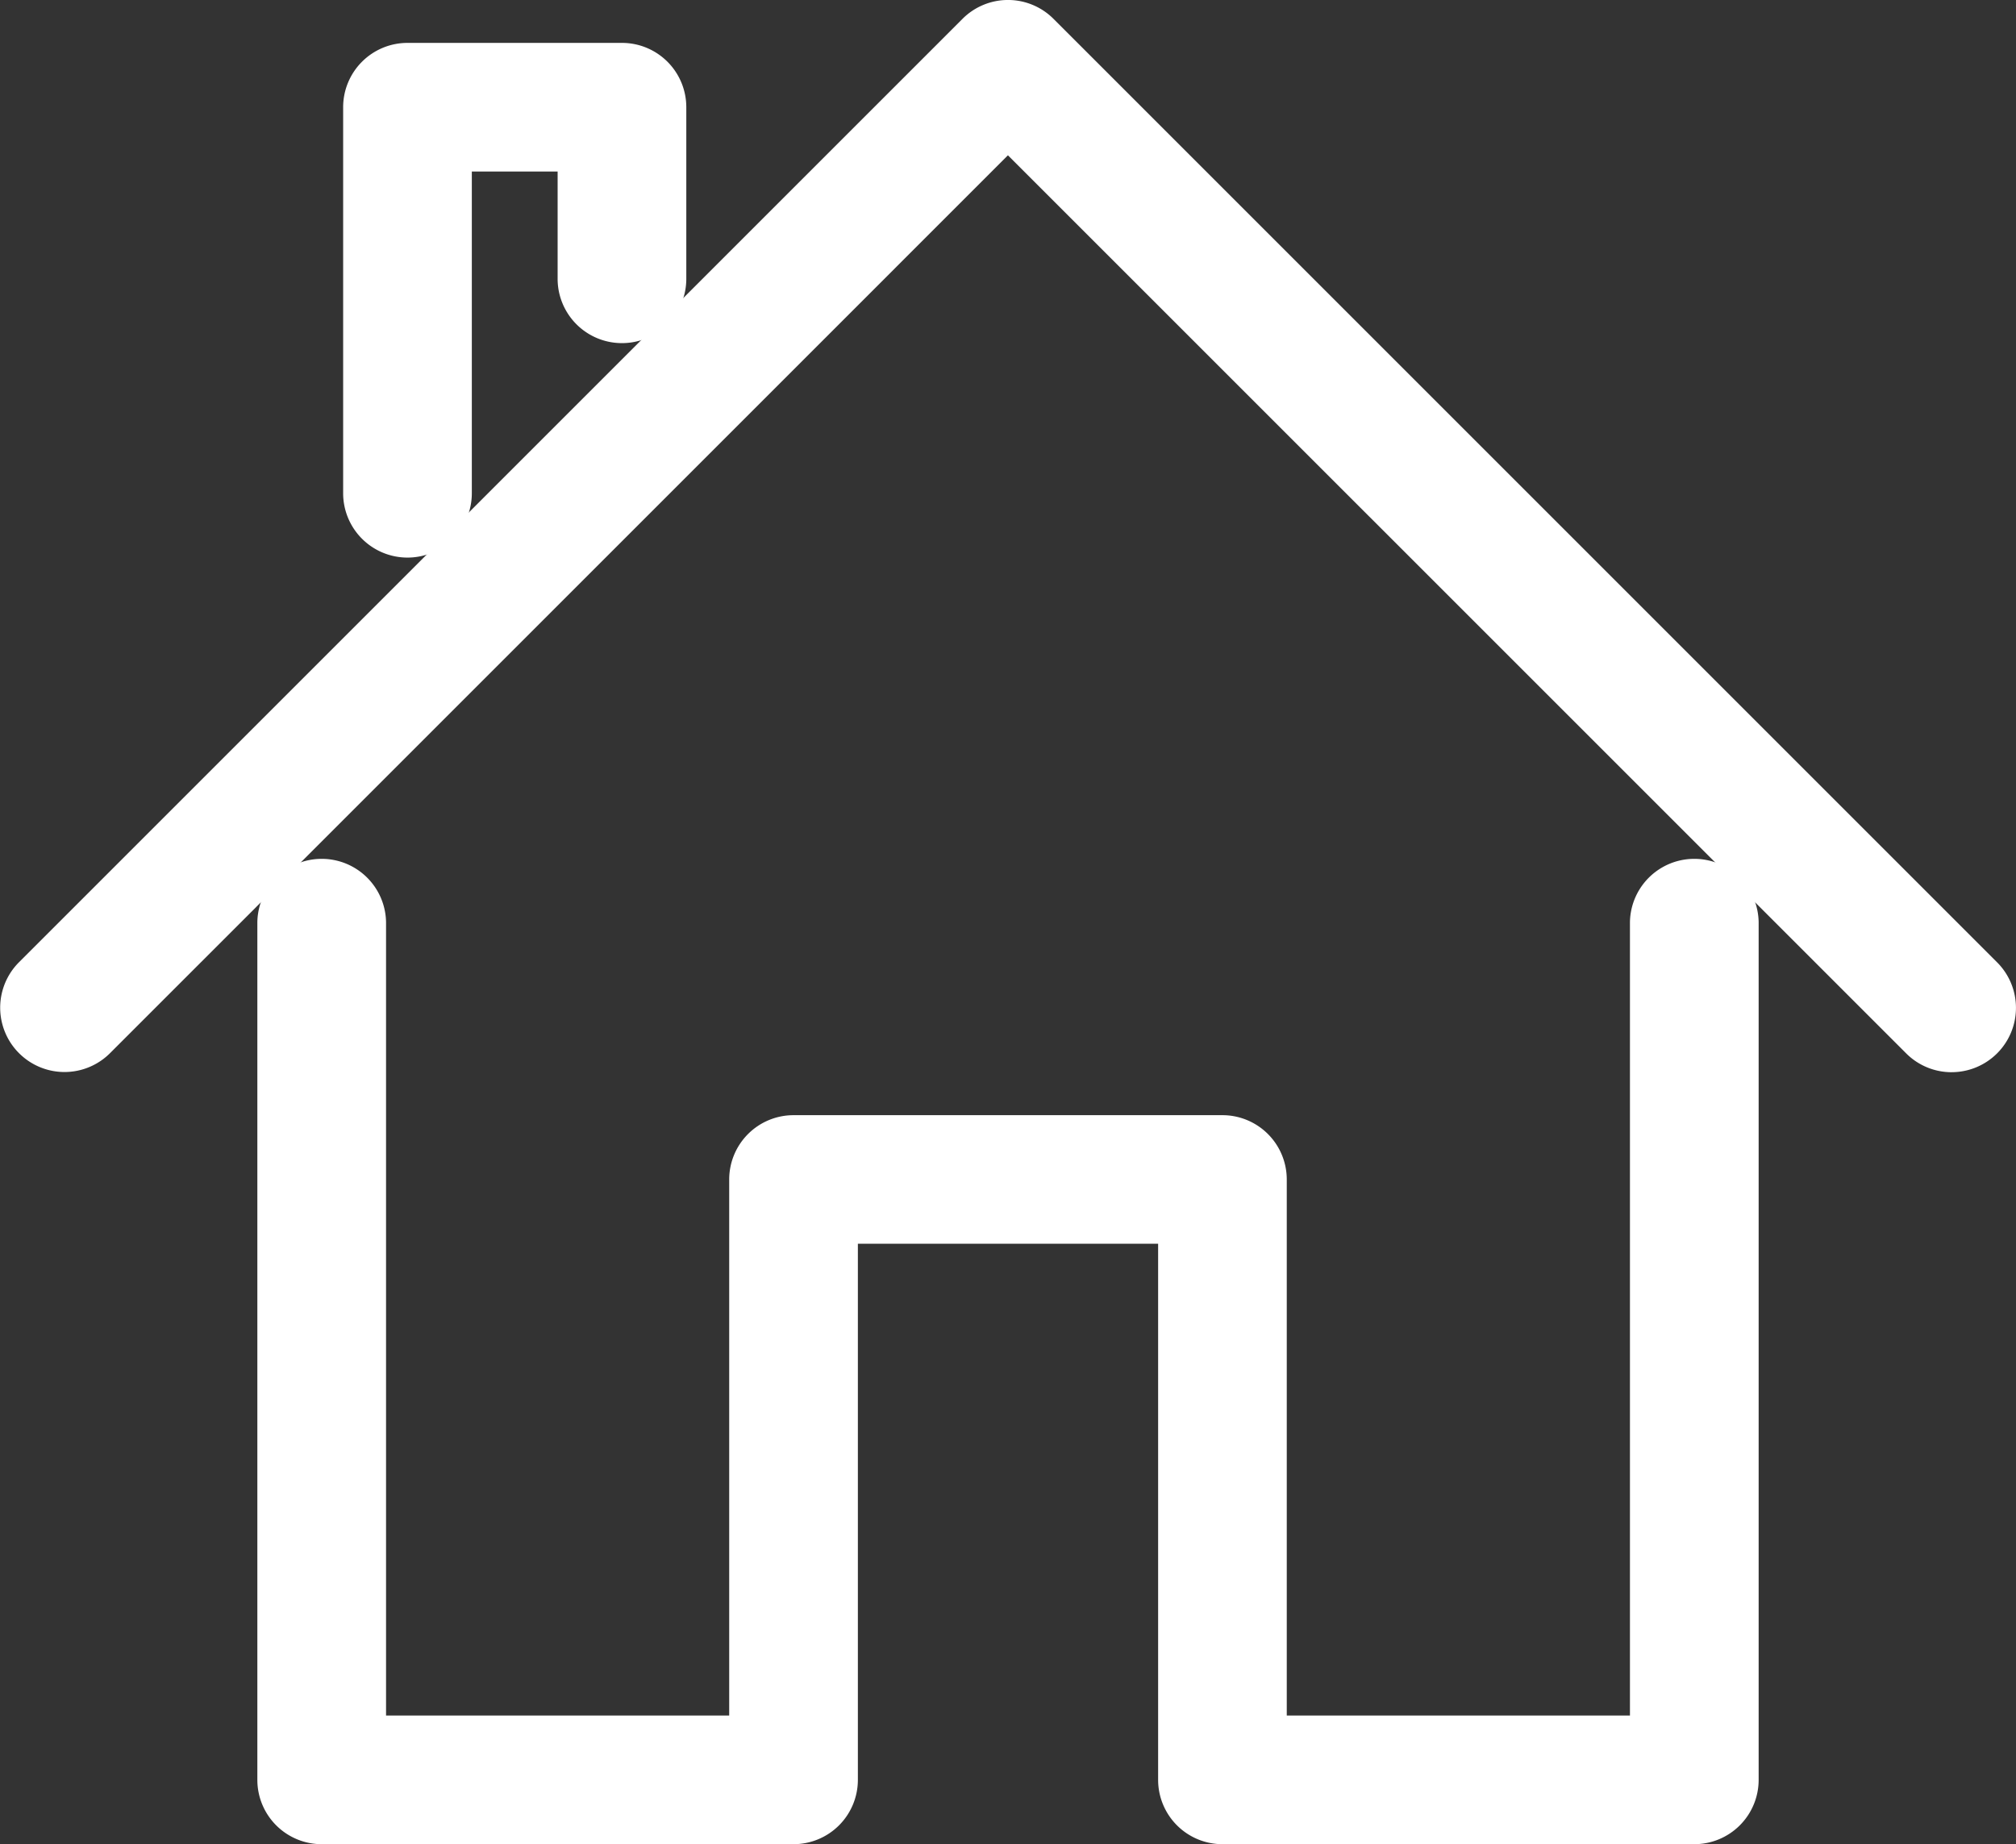
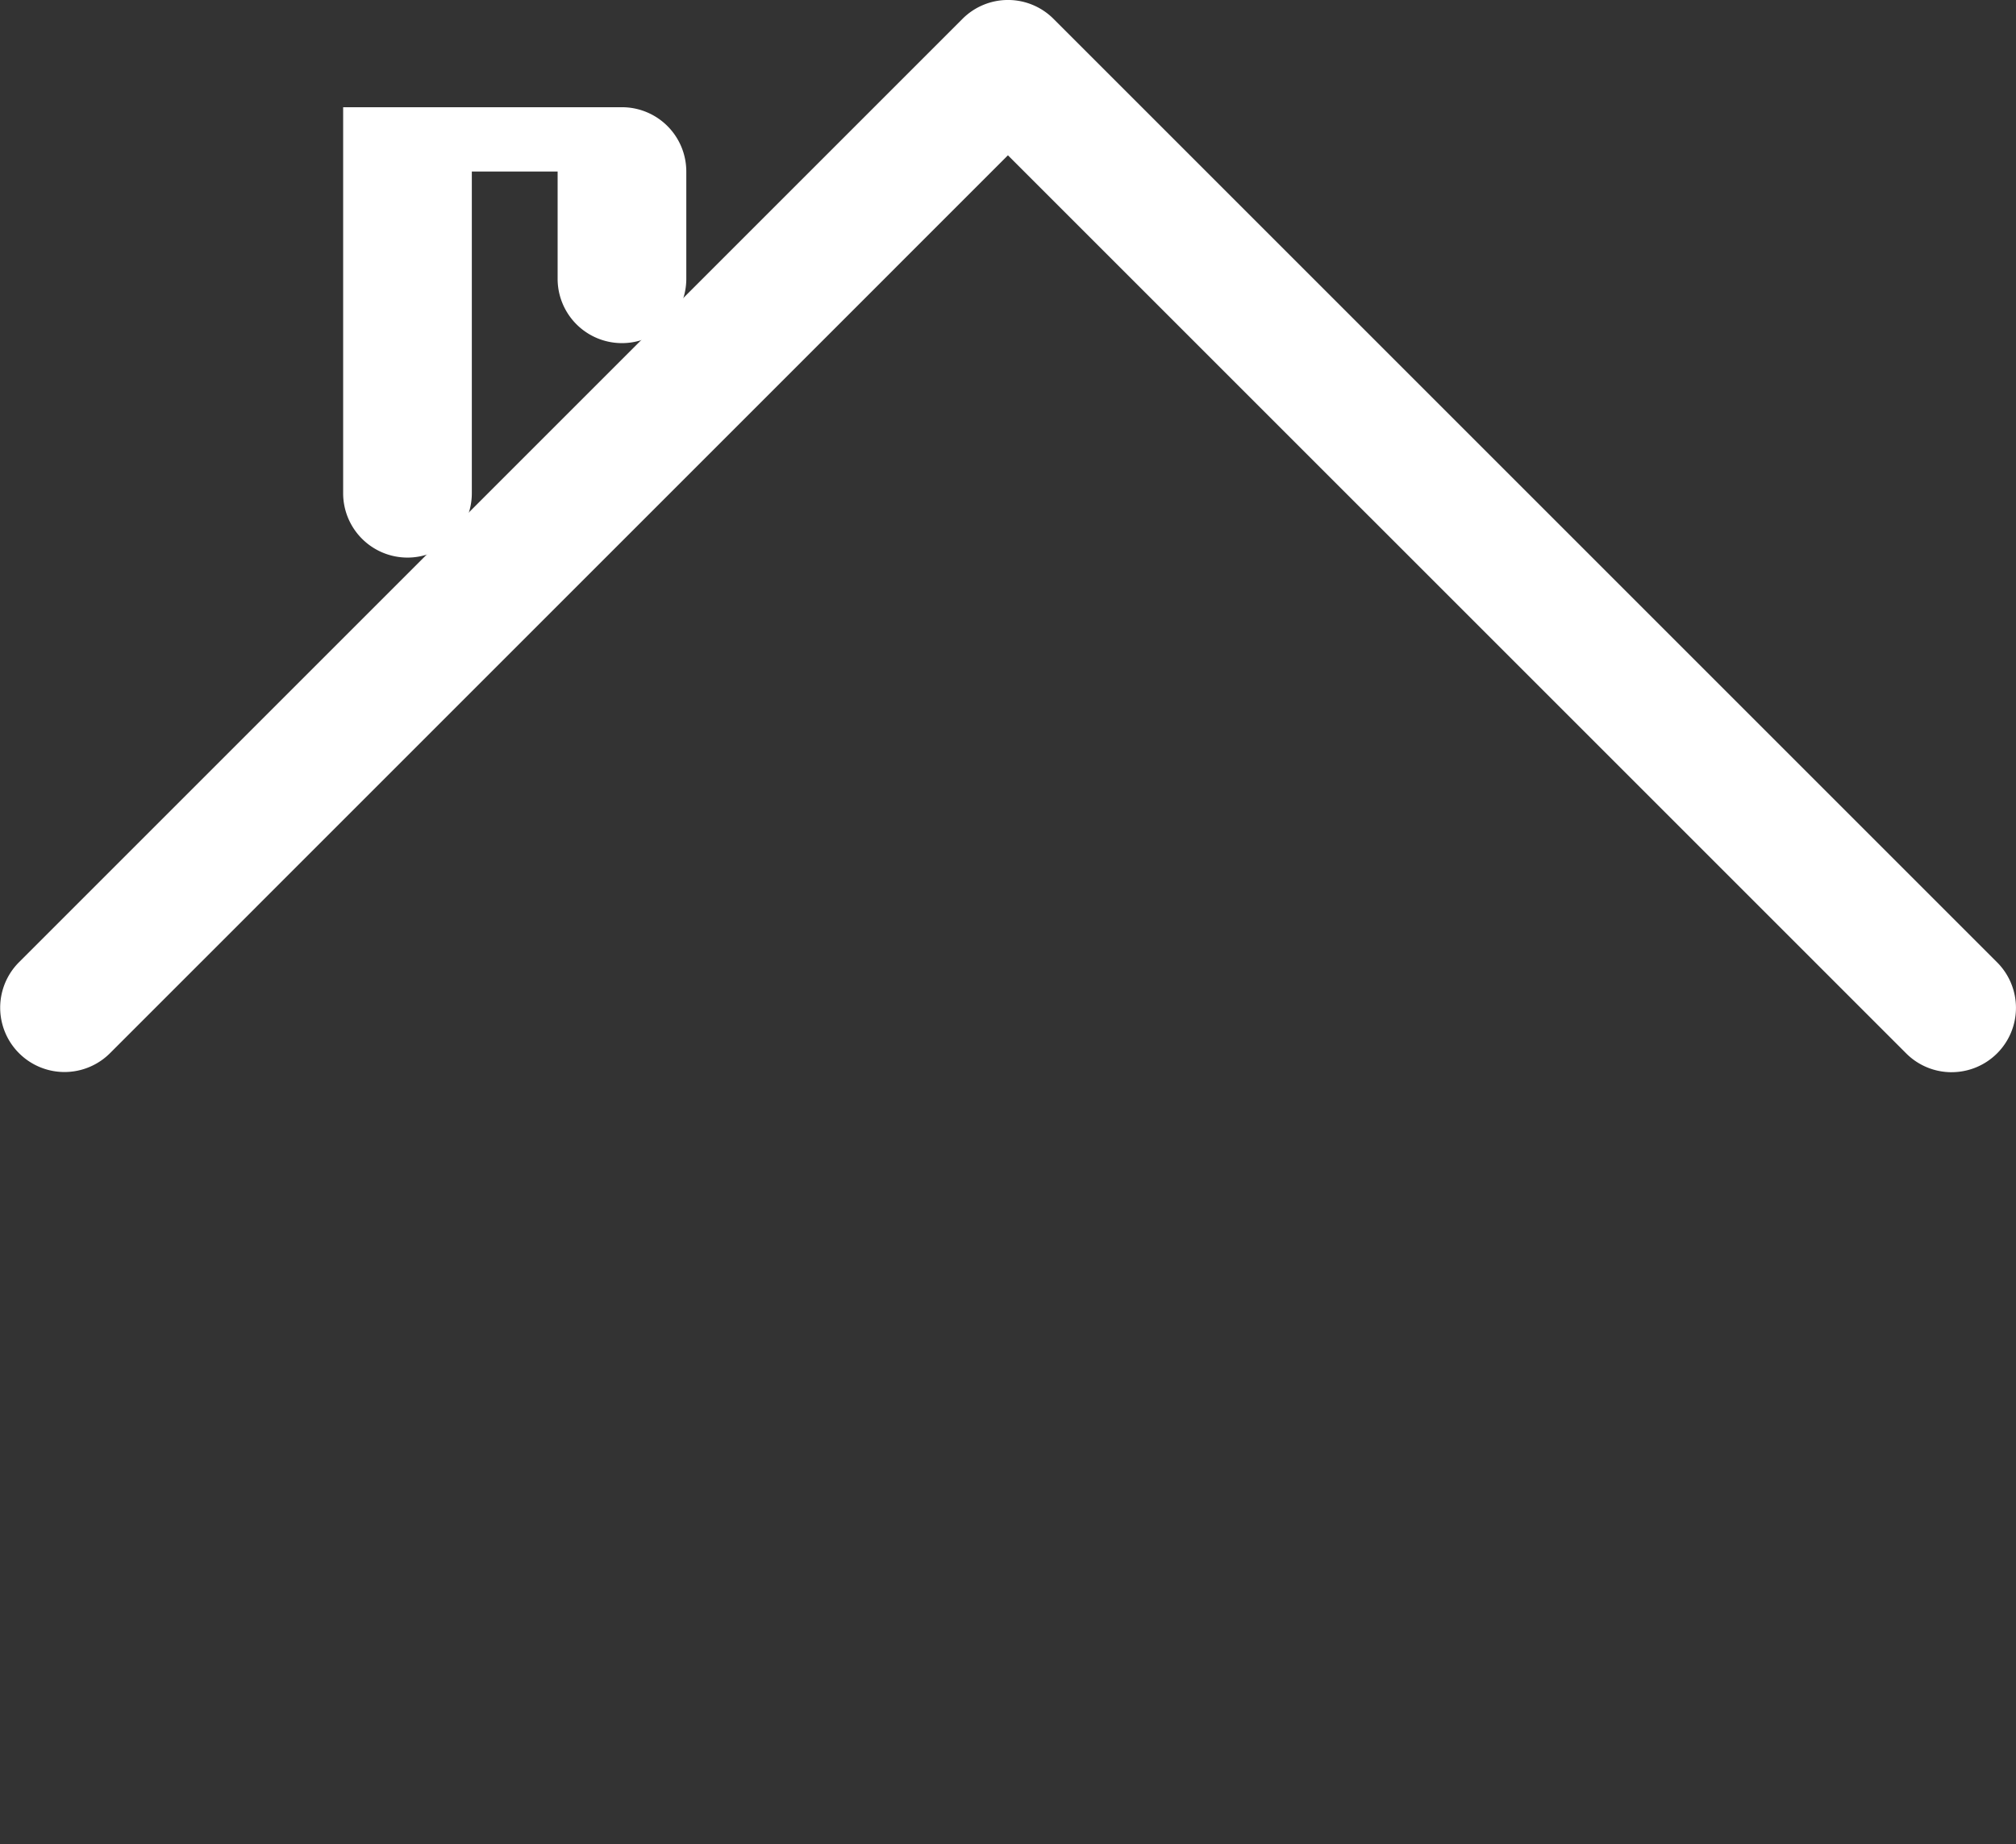
<svg xmlns="http://www.w3.org/2000/svg" viewBox="0 0 1070.07 979">
  <rect x="0" y="0" width="1070.07" height="979" fill="#333333" stroke="none" />
  <defs>
    <style>.cls-1{fill:#fff;}</style>
  </defs>
  <g id="레이어_2" data-name="레이어 2">
    <g id="icons">
-       <path class="cls-1" d="M899.31,979H648.87a34.16,34.16,0,0,1-34.15-34.15V660.26H455.35V944.85A34.16,34.16,0,0,1,421.2,979H170.76a34.16,34.16,0,0,1-34.16-34.15V489.5a34.16,34.16,0,0,1,68.31,0V910.7H387.05V626.1A34.15,34.15,0,0,1,421.2,592H648.87A34.15,34.15,0,0,1,683,626.1V910.7H865.16V489.5a34.16,34.16,0,0,1,68.31,0V944.85A34.16,34.16,0,0,1,899.31,979Z" />
      <path class="cls-1" d="M1035.92,569.19a34.05,34.05,0,0,1-24.15-10L535,82.44,58.3,559.18A34.15,34.15,0,0,1,10,510.89L510.89,10a34.12,34.12,0,0,1,48.29,0l500.88,500.88a34.16,34.16,0,0,1-24.14,58.3Z" />
-       <path class="cls-1" d="M216.29,296a34.16,34.16,0,0,1-34.15-34.15V56.92a34.15,34.15,0,0,1,34.15-34.15H330.13a34.15,34.15,0,0,1,34.15,34.15V148a34.15,34.15,0,0,1-68.3,0V91.07H250.44V261.83A34.15,34.15,0,0,1,216.29,296Z" />
+       <path class="cls-1" d="M216.29,296a34.16,34.16,0,0,1-34.15-34.15V56.92H330.13a34.15,34.15,0,0,1,34.15,34.15V148a34.15,34.15,0,0,1-68.3,0V91.07H250.44V261.83A34.15,34.15,0,0,1,216.29,296Z" />
    </g>
  </g>
</svg>